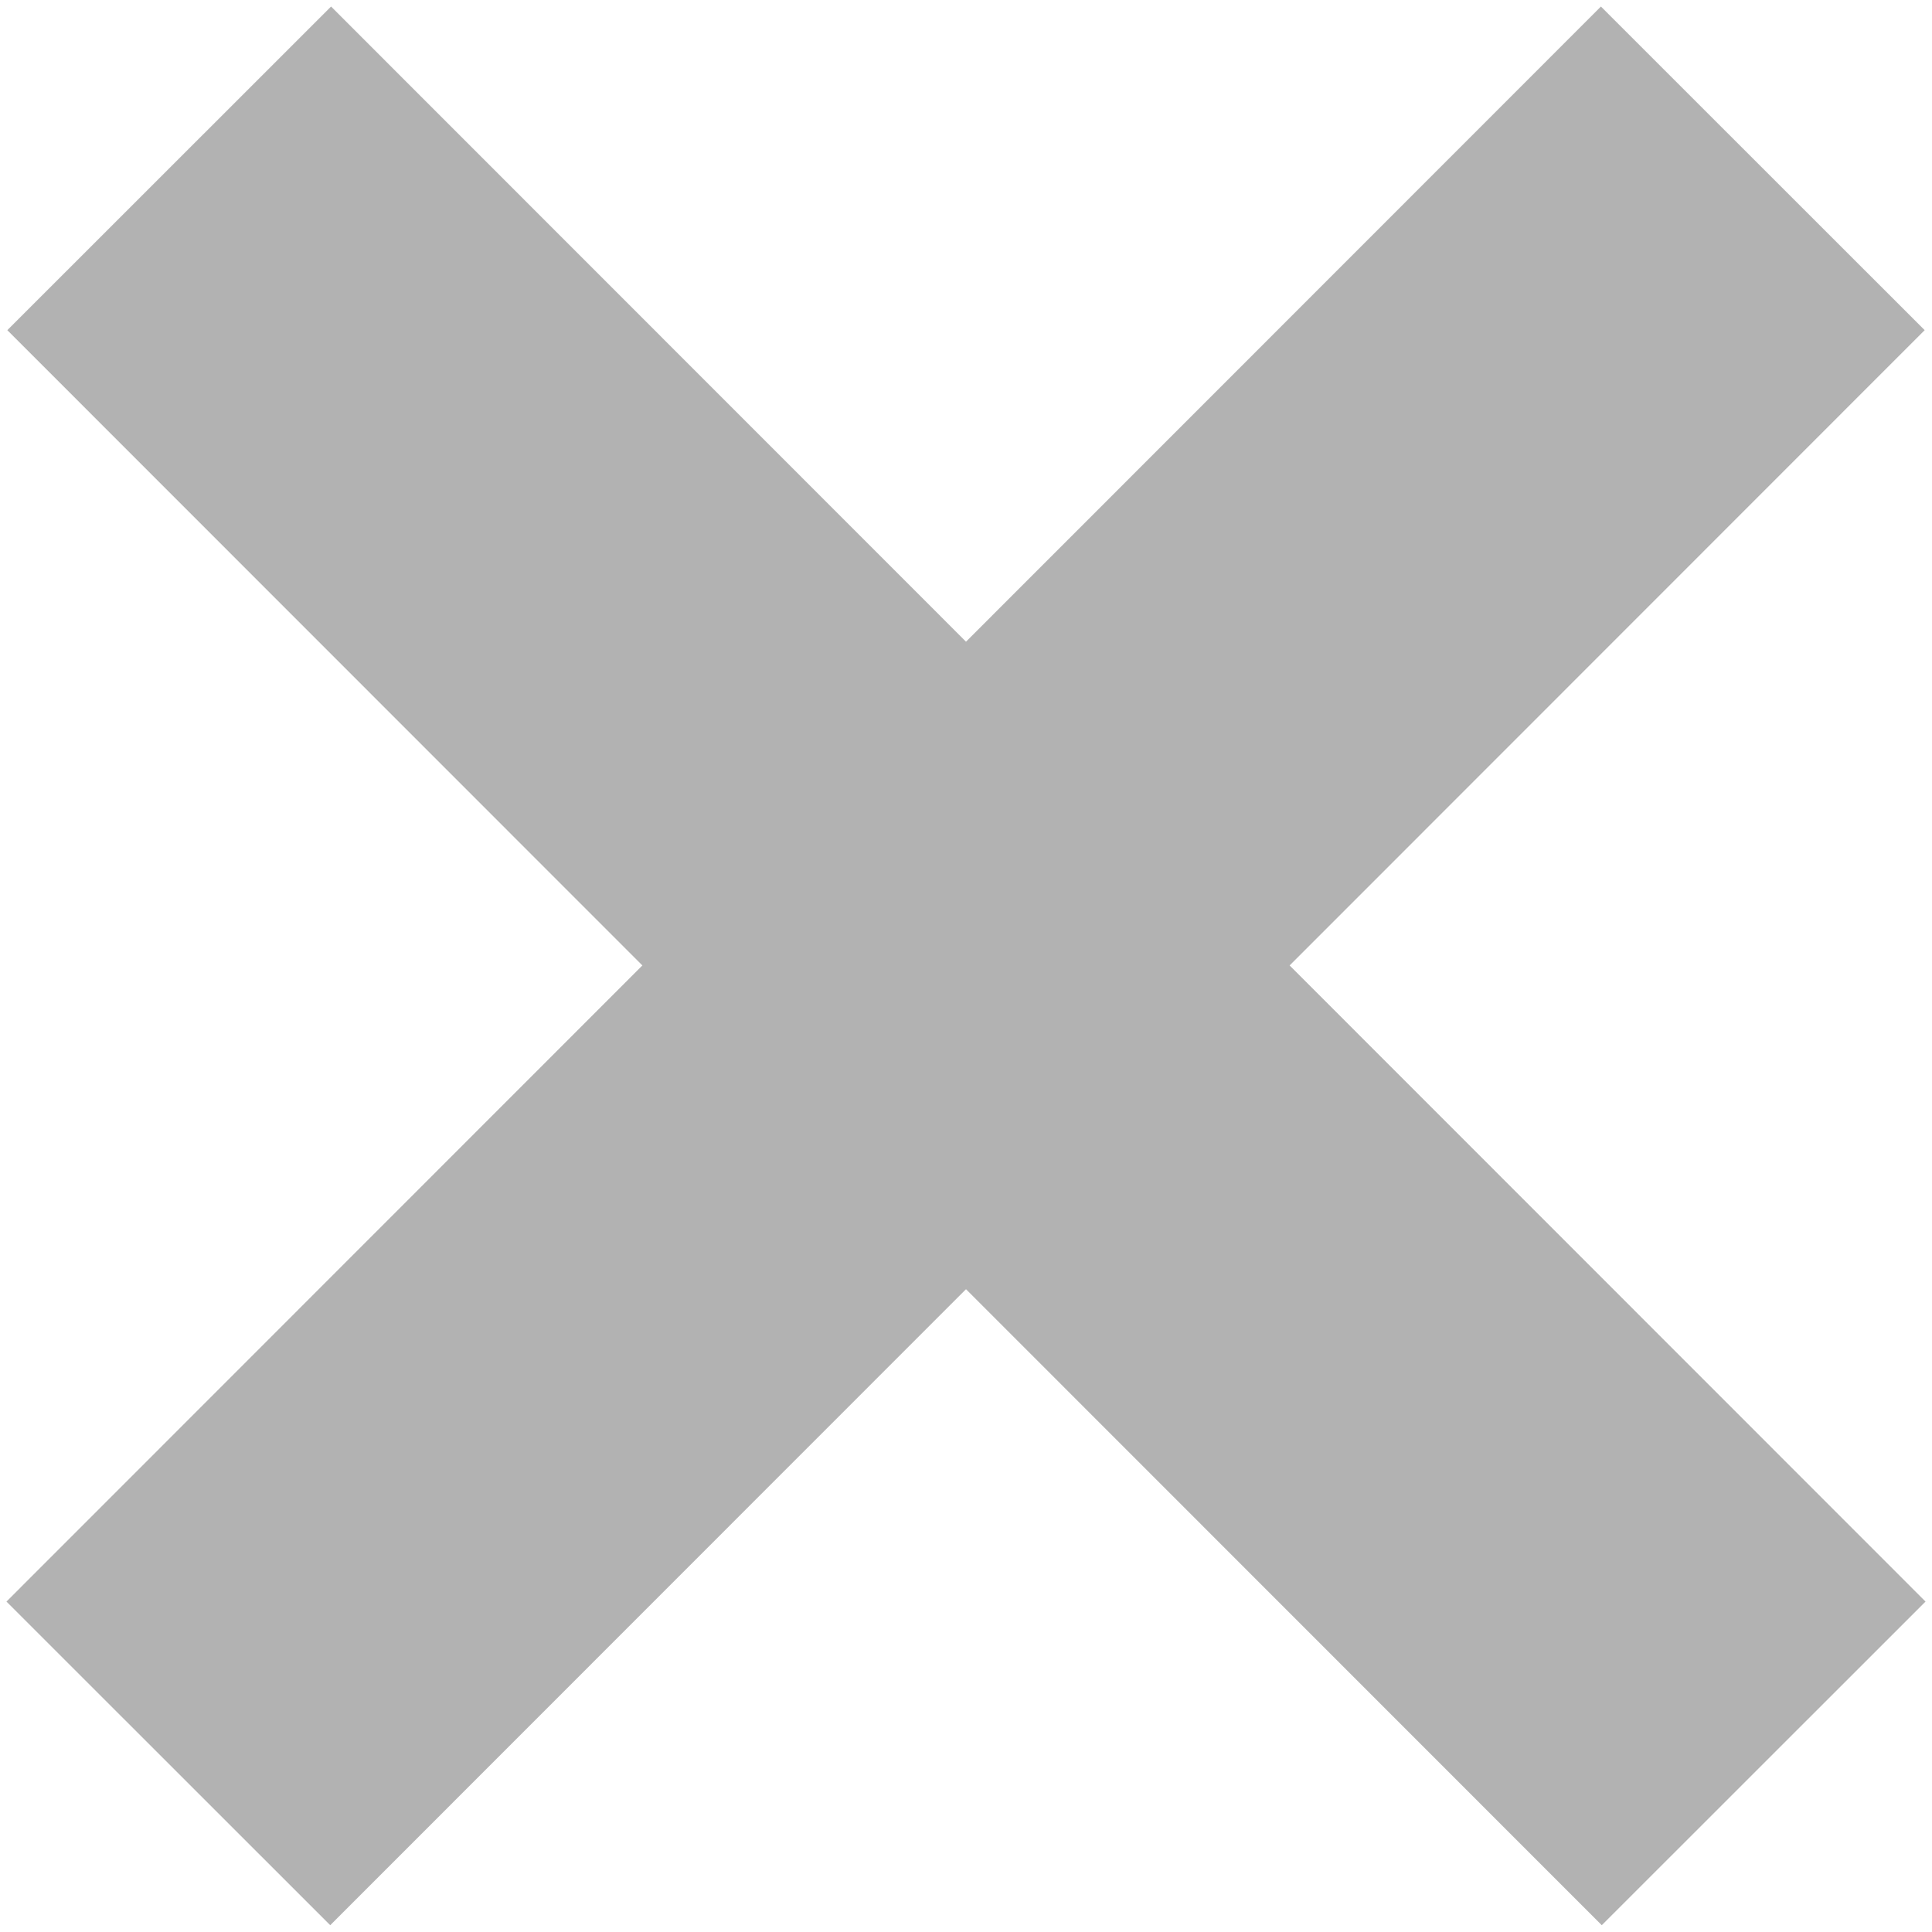
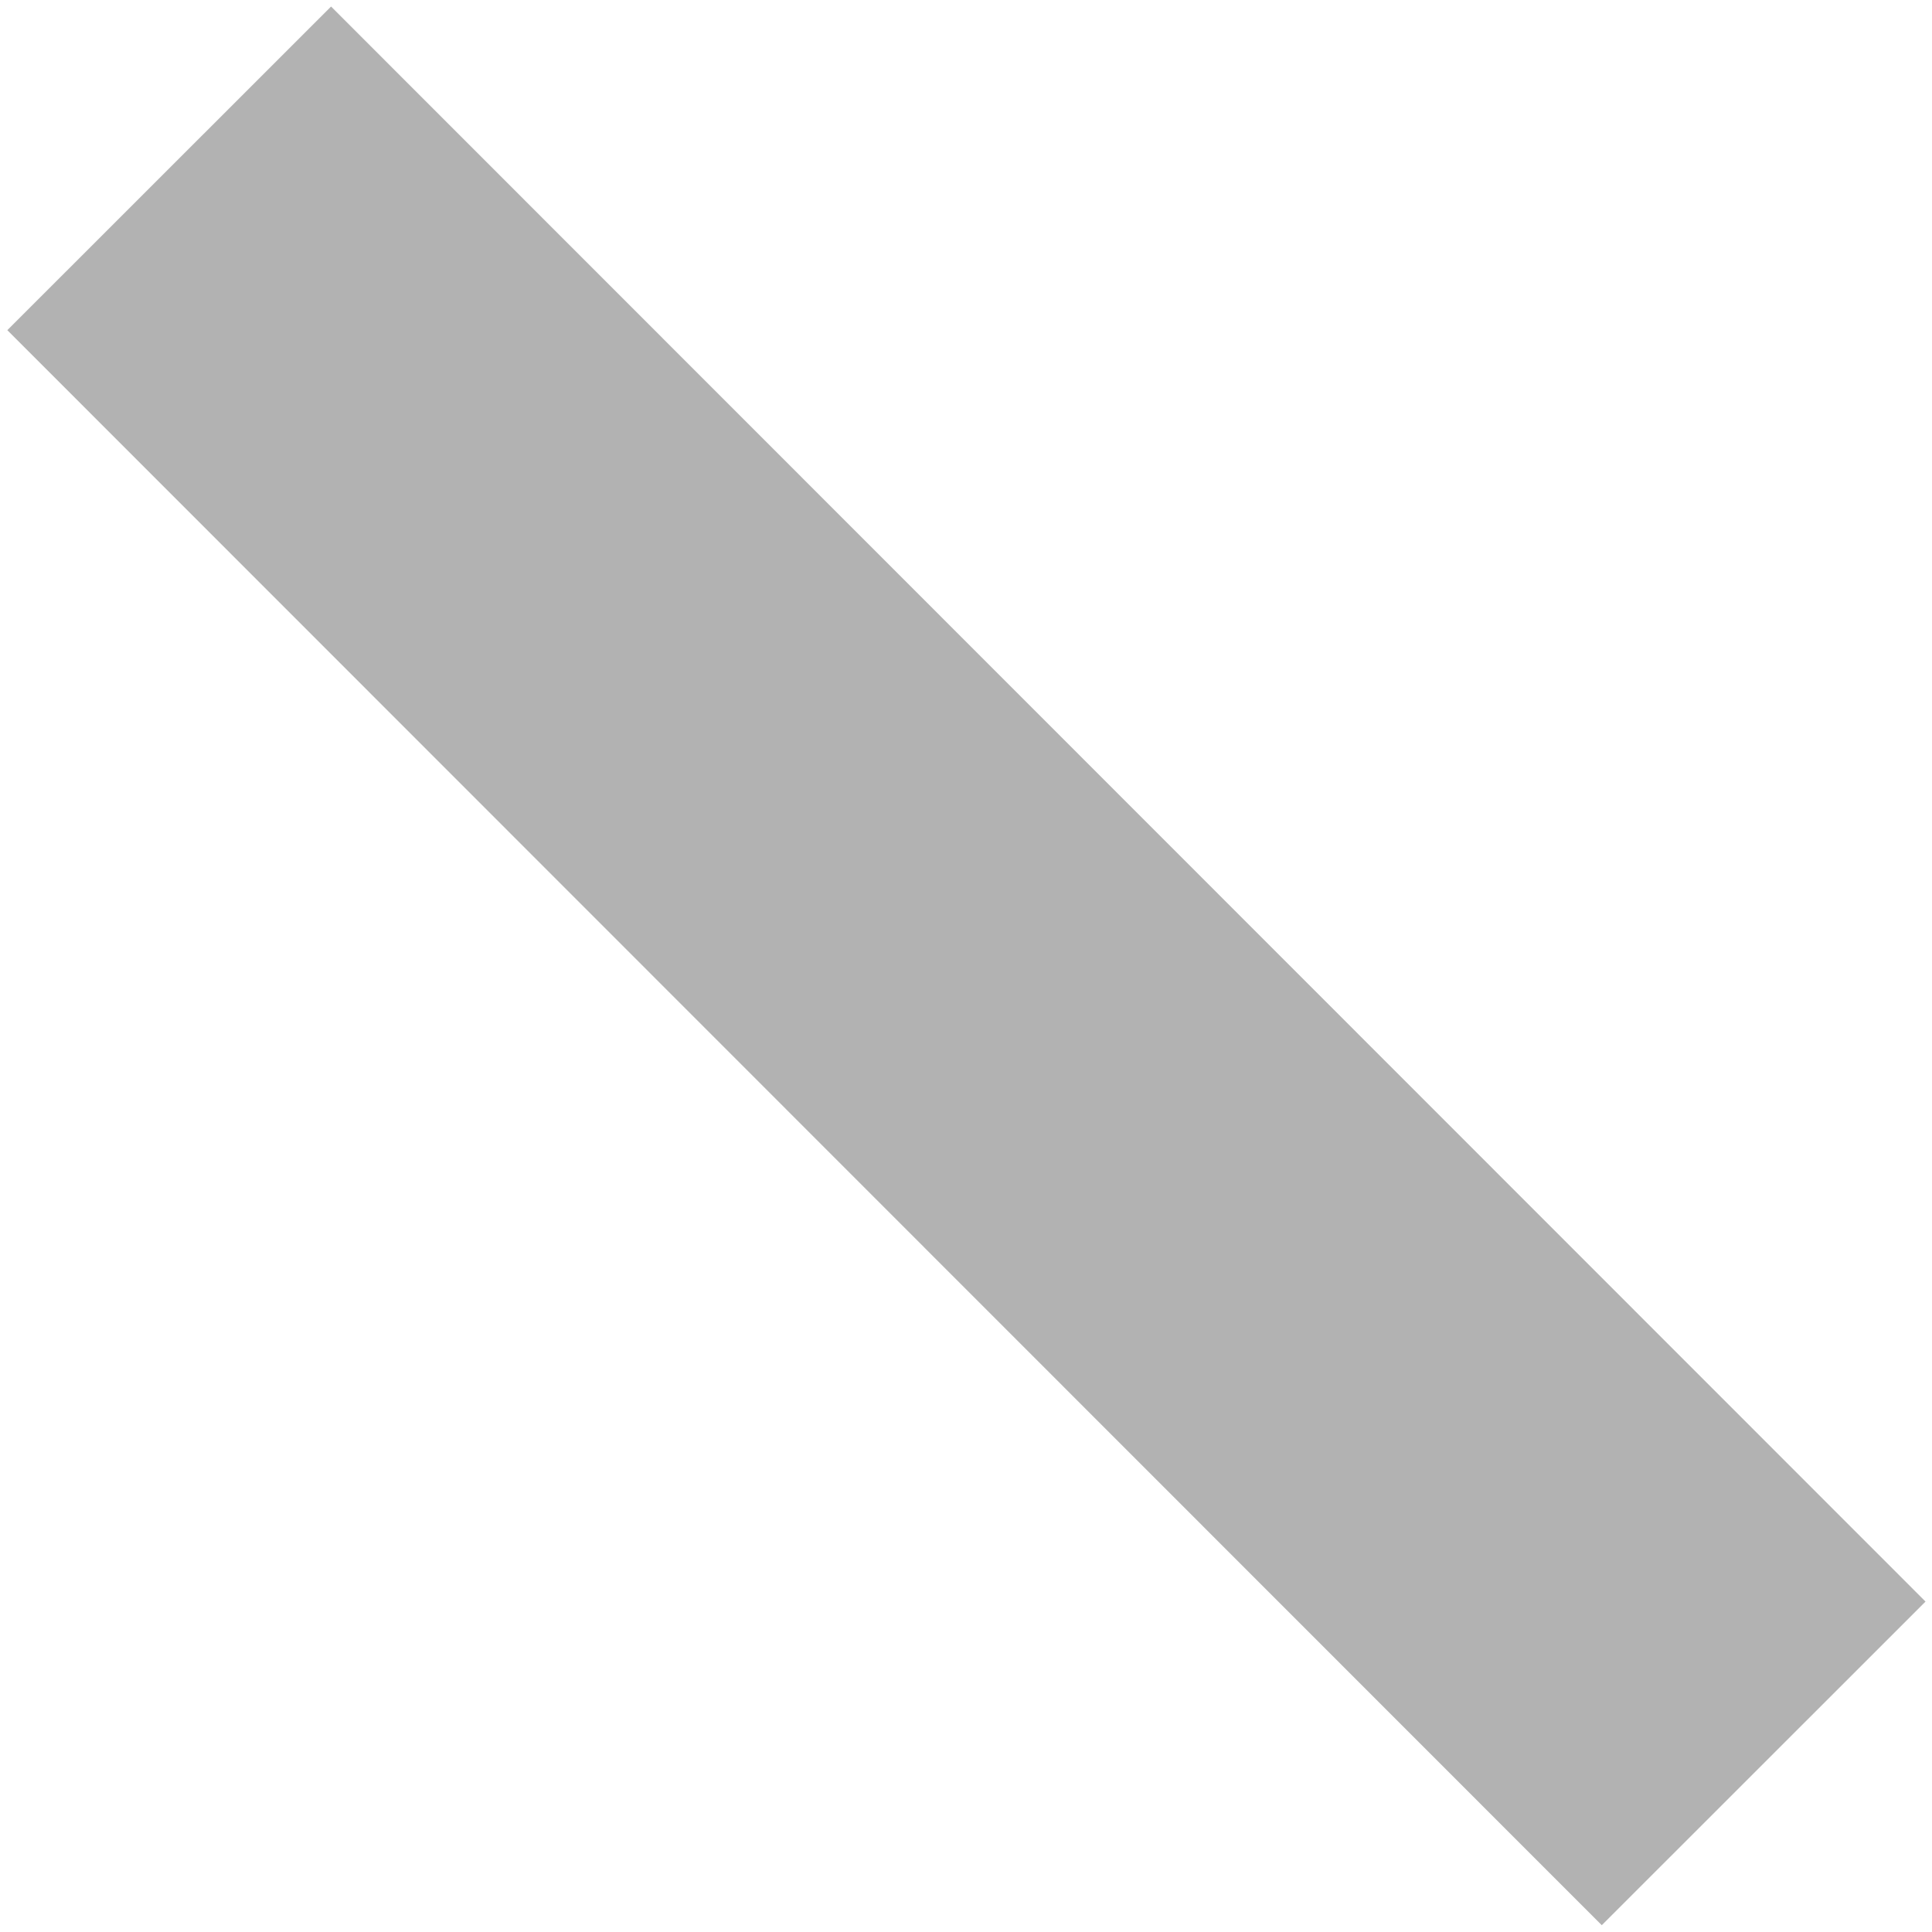
<svg xmlns="http://www.w3.org/2000/svg" width="241" height="241" viewBox="0 0 241 241" fill="none">
-   <path d="M21 219.968L219.894 21" stroke="#B2B2B2" stroke-width="57.103" />
  <path d="M220 219.968L21.106 21" stroke="#B2B2B2" stroke-width="57.103" />
</svg>